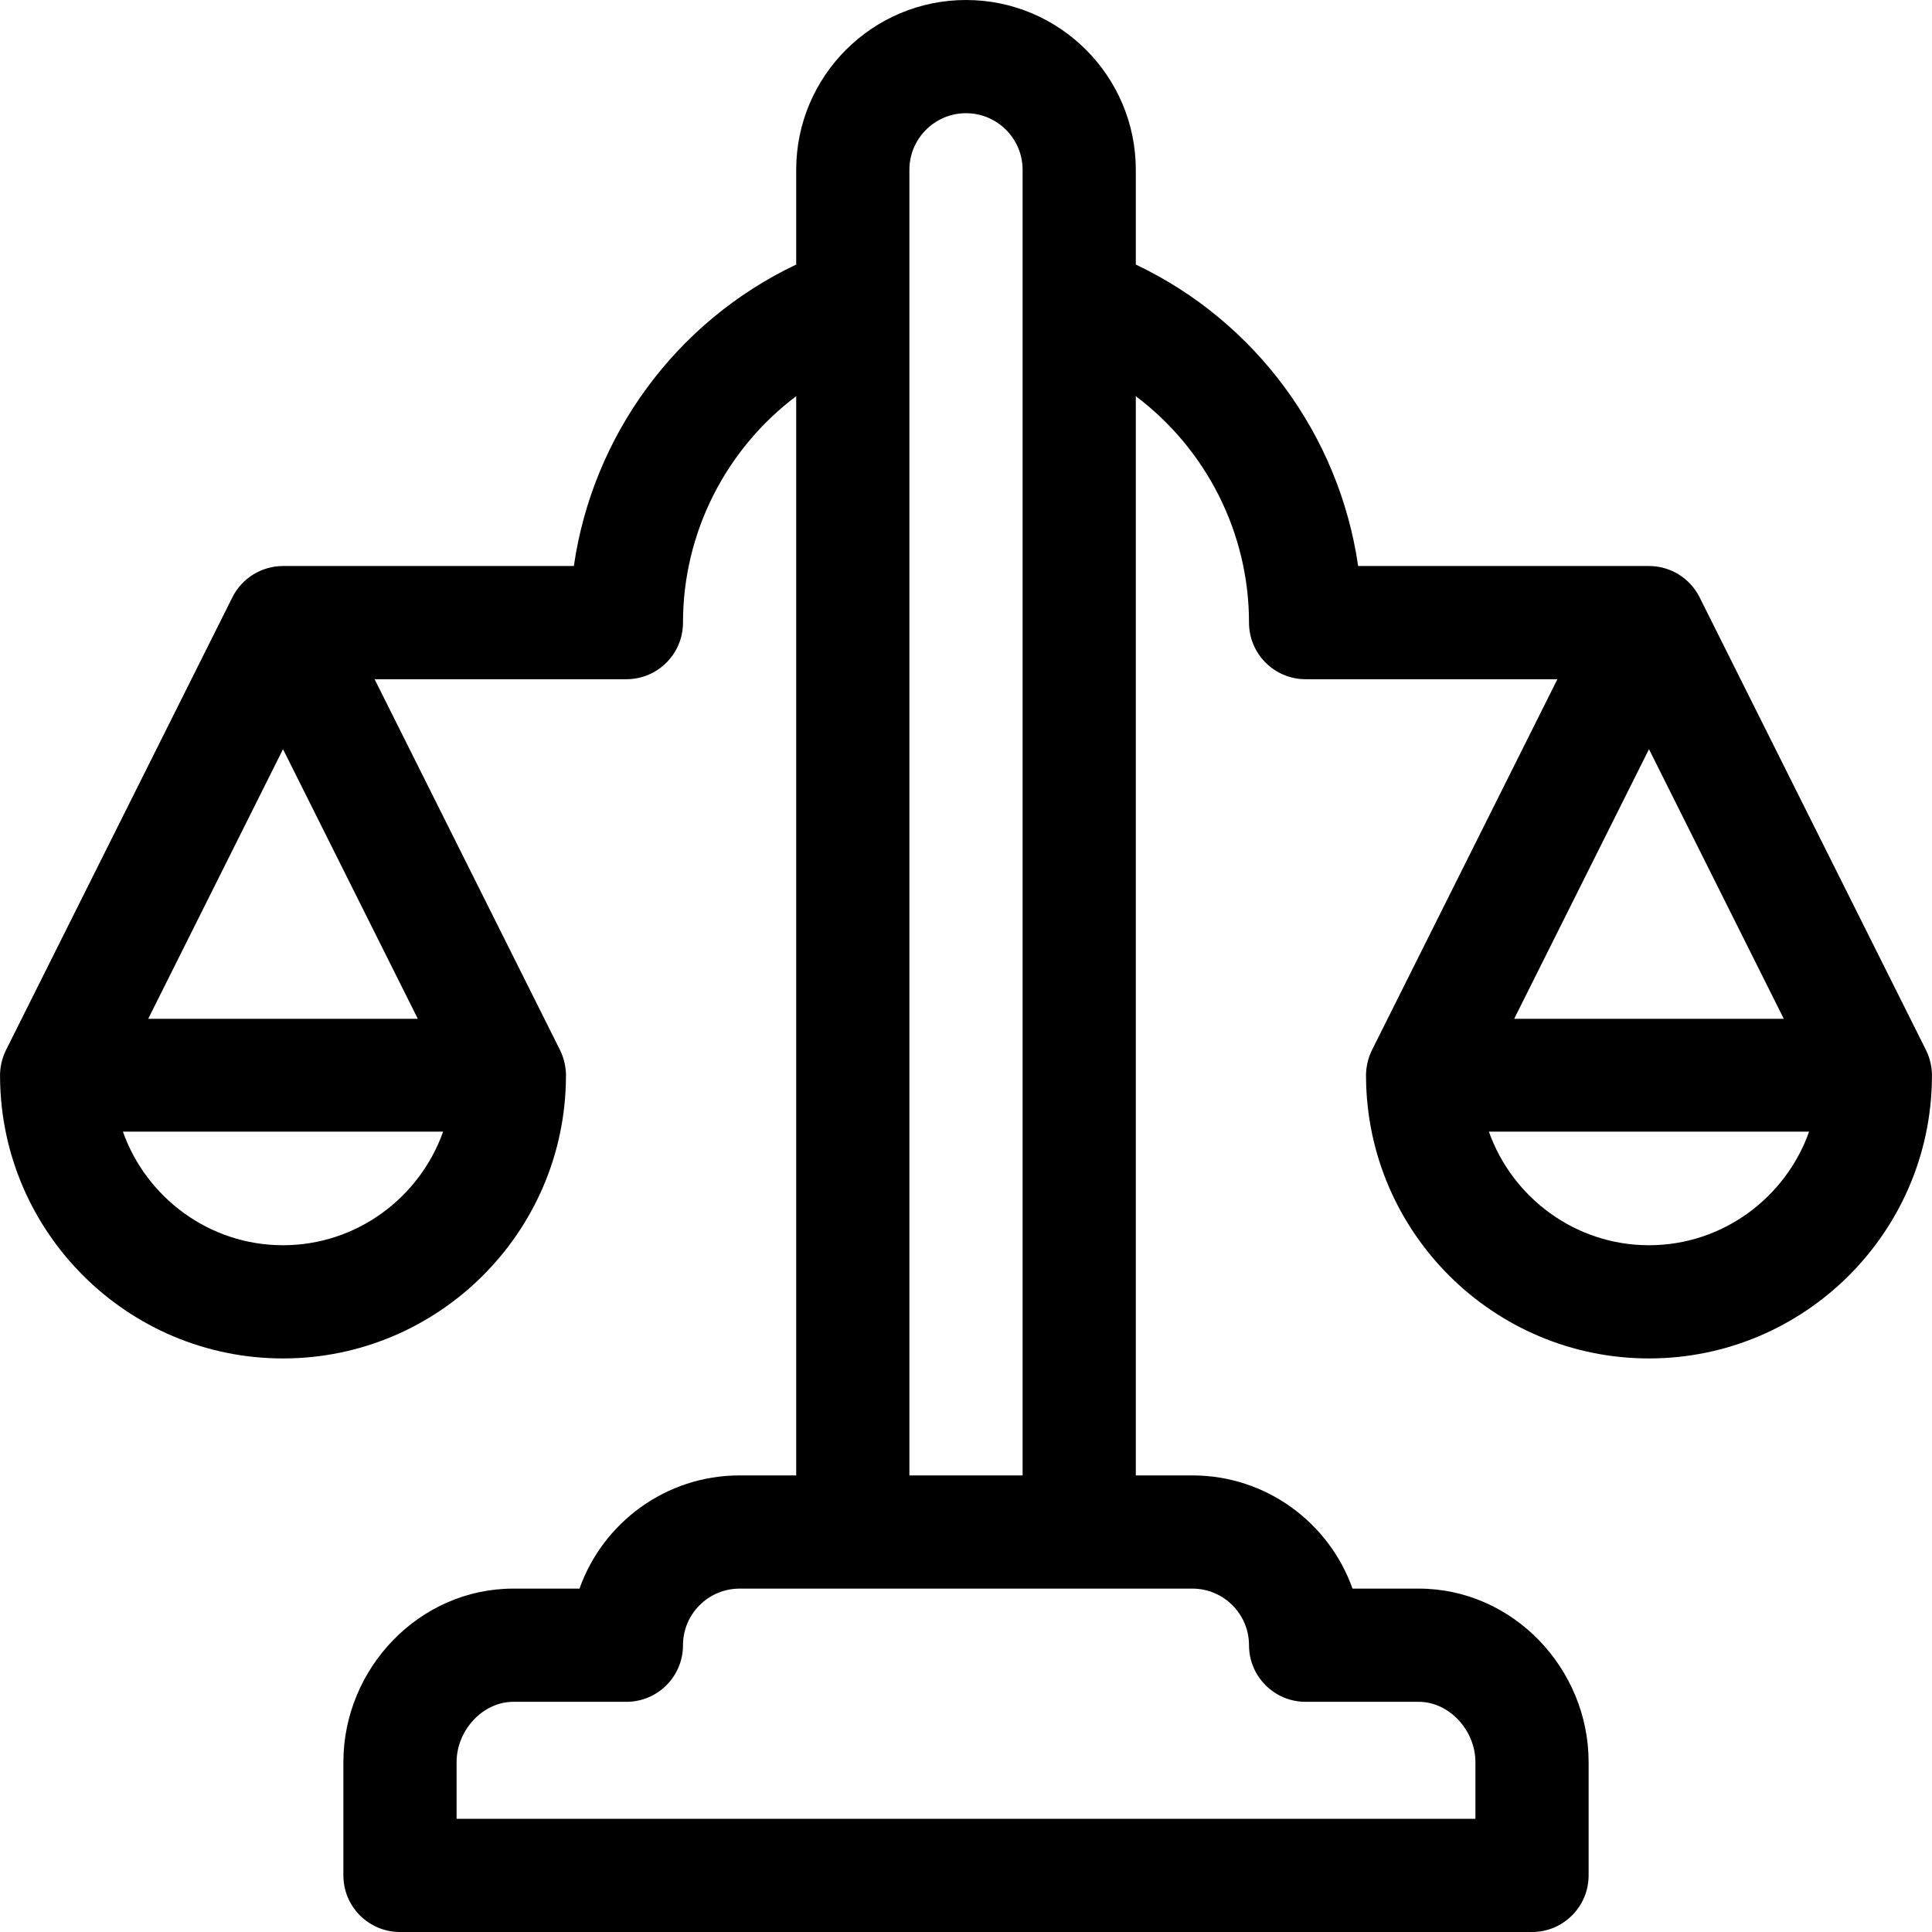
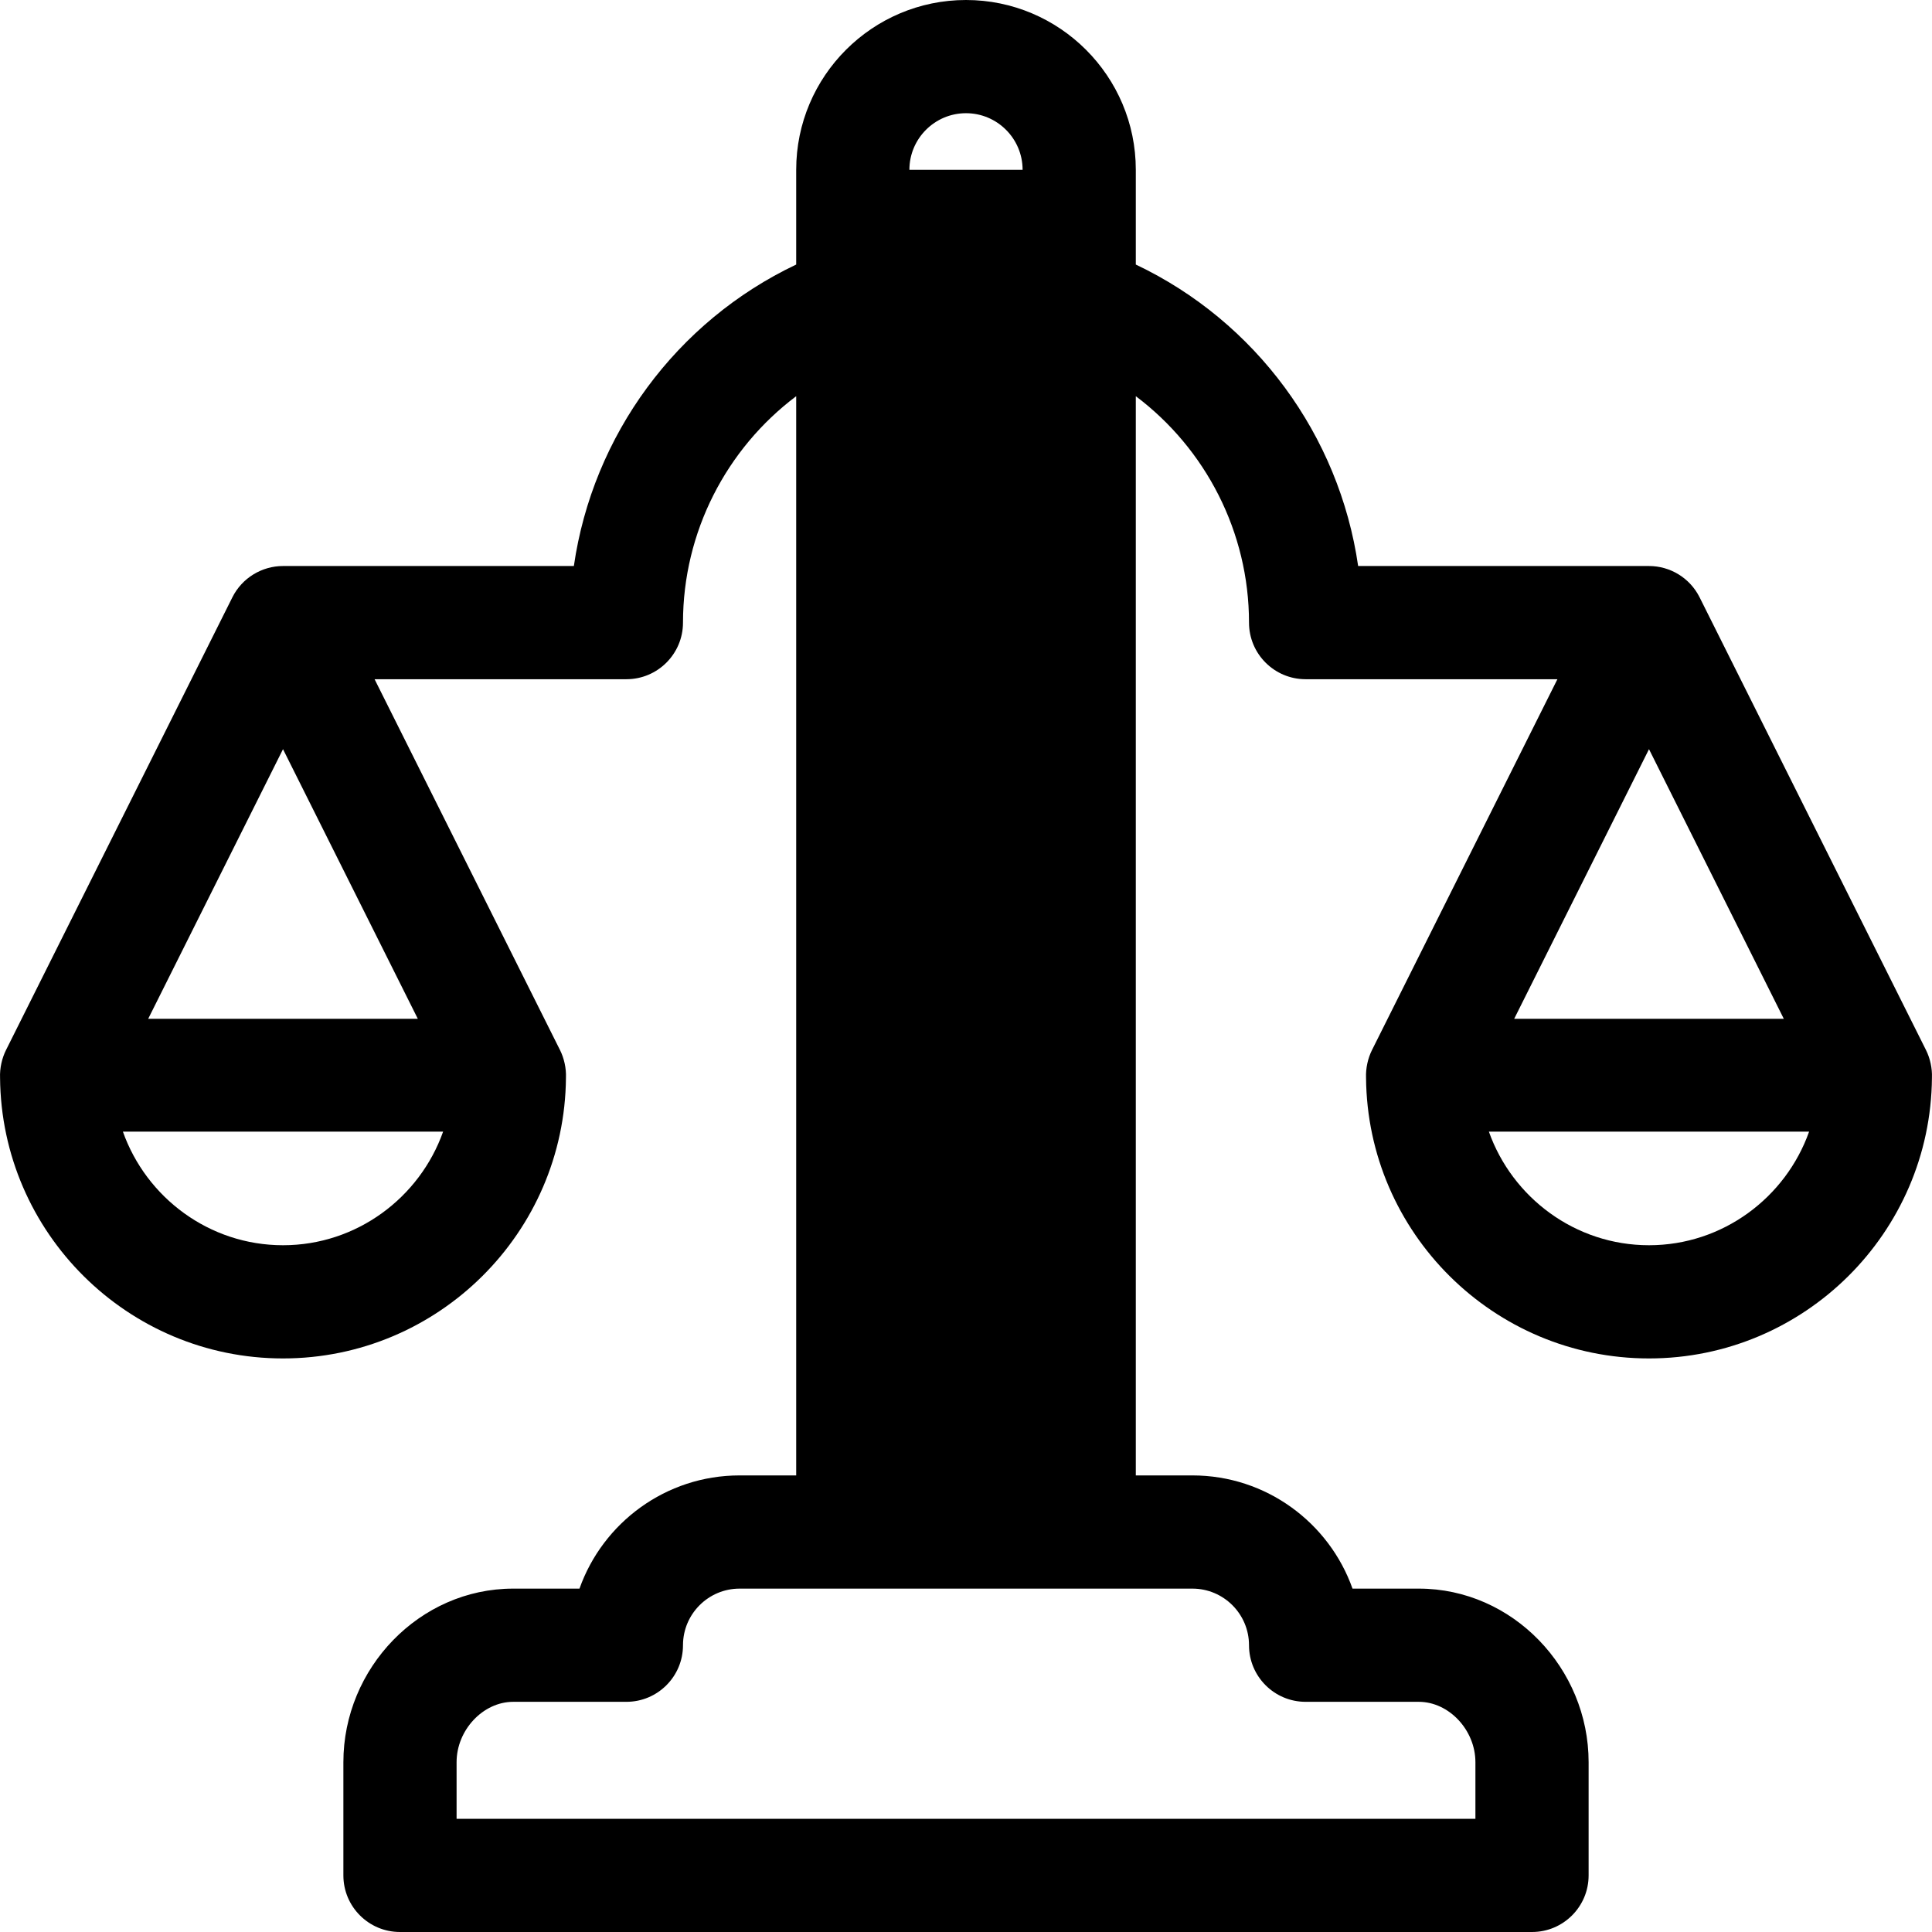
<svg xmlns="http://www.w3.org/2000/svg" version="1.1" id="Capa_1" x="0px" y="0px" viewBox="0 0 512 512" style="enable-background:new 0 0 512 512;" xml:space="preserve">
  <g>
    <g>
-       <path d="M510.416,278.292c-9.527-19.052-59.72-119.448-60.059-120.104C447.767,153.109,442.566,150,437,150h-77.078 C354.91,115.344,332.776,85.188,301,70.108V45c0-24.813-20.187-45-45-45s-45,20.187-45,45v25.108 c-31.775,15.08-53.91,45.236-58.922,79.892H75c-5.588,0-10.848,3.156-13.416,8.292l-60,120c-1.05,2.097-1.677,4.768-1.568,7.329 C0.352,326.69,33.853,360,75,360c41.147,0,74.648-33.31,74.984-74.379c0.105-2.533-0.499-5.192-1.568-7.329L99.27,180H166 c8.284,0,15-6.716,15-15c0-23.989,11.483-46.078,30-60.003V391h-15c-19.557,0-36.239,12.539-42.43,30H136 c-24.859,0-45,21.096-45,46v30c0,8.284,6.716,15,15,15h300c8.284,0,15-6.716,15-15v-30c0-24.863-20.095-46-45-46h-17.57 c-6.19-17.461-22.873-30-42.43-30h-15V104.997c18.517,13.925,30,36.015,30,60.003c0,8.284,6.716,15,15,15h66.729l-49.146,98.292 c-1.061,2.119-1.674,4.783-1.568,7.329C362.352,326.69,395.853,360,437,360c41.147,0,74.648-33.31,74.984-74.379 C512.089,283.088,511.485,280.429,510.416,278.292z M75,330c-19.557,0-36.239-12.639-42.43-30.1h84.859 C111.239,317.361,94.557,330,75,330z M110.73,270H39.27L75,198.541L110.73,270z M241,45c0-8.271,6.729-15,15-15 c8.271,0,15,6.729,15,15v346h-30V45z M316,421c8.272,0,15,6.729,15,15c0,8.284,6.716,15,15,15h30c7.99,0,15,7.477,15,16v15H121 v-15c0-8.523,7.01-16,15-16h30c8.284,0,15-6.716,15-15c0-8.271,6.729-15,15-15C211.128,421,300.89,421,316,421z M437,198.54 L472.73,270h-71.46L437,198.54z M437,330c-19.557,0-36.239-12.639-42.43-30.1h84.859C473.239,317.361,456.557,330,437,330z" />
+       <path d="M510.416,278.292c-9.527-19.052-59.72-119.448-60.059-120.104C447.767,153.109,442.566,150,437,150h-77.078 C354.91,115.344,332.776,85.188,301,70.108V45c0-24.813-20.187-45-45-45s-45,20.187-45,45v25.108 c-31.775,15.08-53.91,45.236-58.922,79.892H75c-5.588,0-10.848,3.156-13.416,8.292l-60,120c-1.05,2.097-1.677,4.768-1.568,7.329 C0.352,326.69,33.853,360,75,360c41.147,0,74.648-33.31,74.984-74.379c0.105-2.533-0.499-5.192-1.568-7.329L99.27,180H166 c8.284,0,15-6.716,15-15c0-23.989,11.483-46.078,30-60.003V391h-15c-19.557,0-36.239,12.539-42.43,30H136 c-24.859,0-45,21.096-45,46v30c0,8.284,6.716,15,15,15h300c8.284,0,15-6.716,15-15v-30c0-24.863-20.095-46-45-46h-17.57 c-6.19-17.461-22.873-30-42.43-30h-15V104.997c18.517,13.925,30,36.015,30,60.003c0,8.284,6.716,15,15,15h66.729l-49.146,98.292 c-1.061,2.119-1.674,4.783-1.568,7.329C362.352,326.69,395.853,360,437,360c41.147,0,74.648-33.31,74.984-74.379 C512.089,283.088,511.485,280.429,510.416,278.292z M75,330c-19.557,0-36.239-12.639-42.43-30.1h84.859 C111.239,317.361,94.557,330,75,330z M110.73,270H39.27L75,198.541L110.73,270z M241,45c0-8.271,6.729-15,15-15 c8.271,0,15,6.729,15,15h-30V45z M316,421c8.272,0,15,6.729,15,15c0,8.284,6.716,15,15,15h30c7.99,0,15,7.477,15,16v15H121 v-15c0-8.523,7.01-16,15-16h30c8.284,0,15-6.716,15-15c0-8.271,6.729-15,15-15C211.128,421,300.89,421,316,421z M437,198.54 L472.73,270h-71.46L437,198.54z M437,330c-19.557,0-36.239-12.639-42.43-30.1h84.859C473.239,317.361,456.557,330,437,330z" />
    </g>
  </g>
</svg>